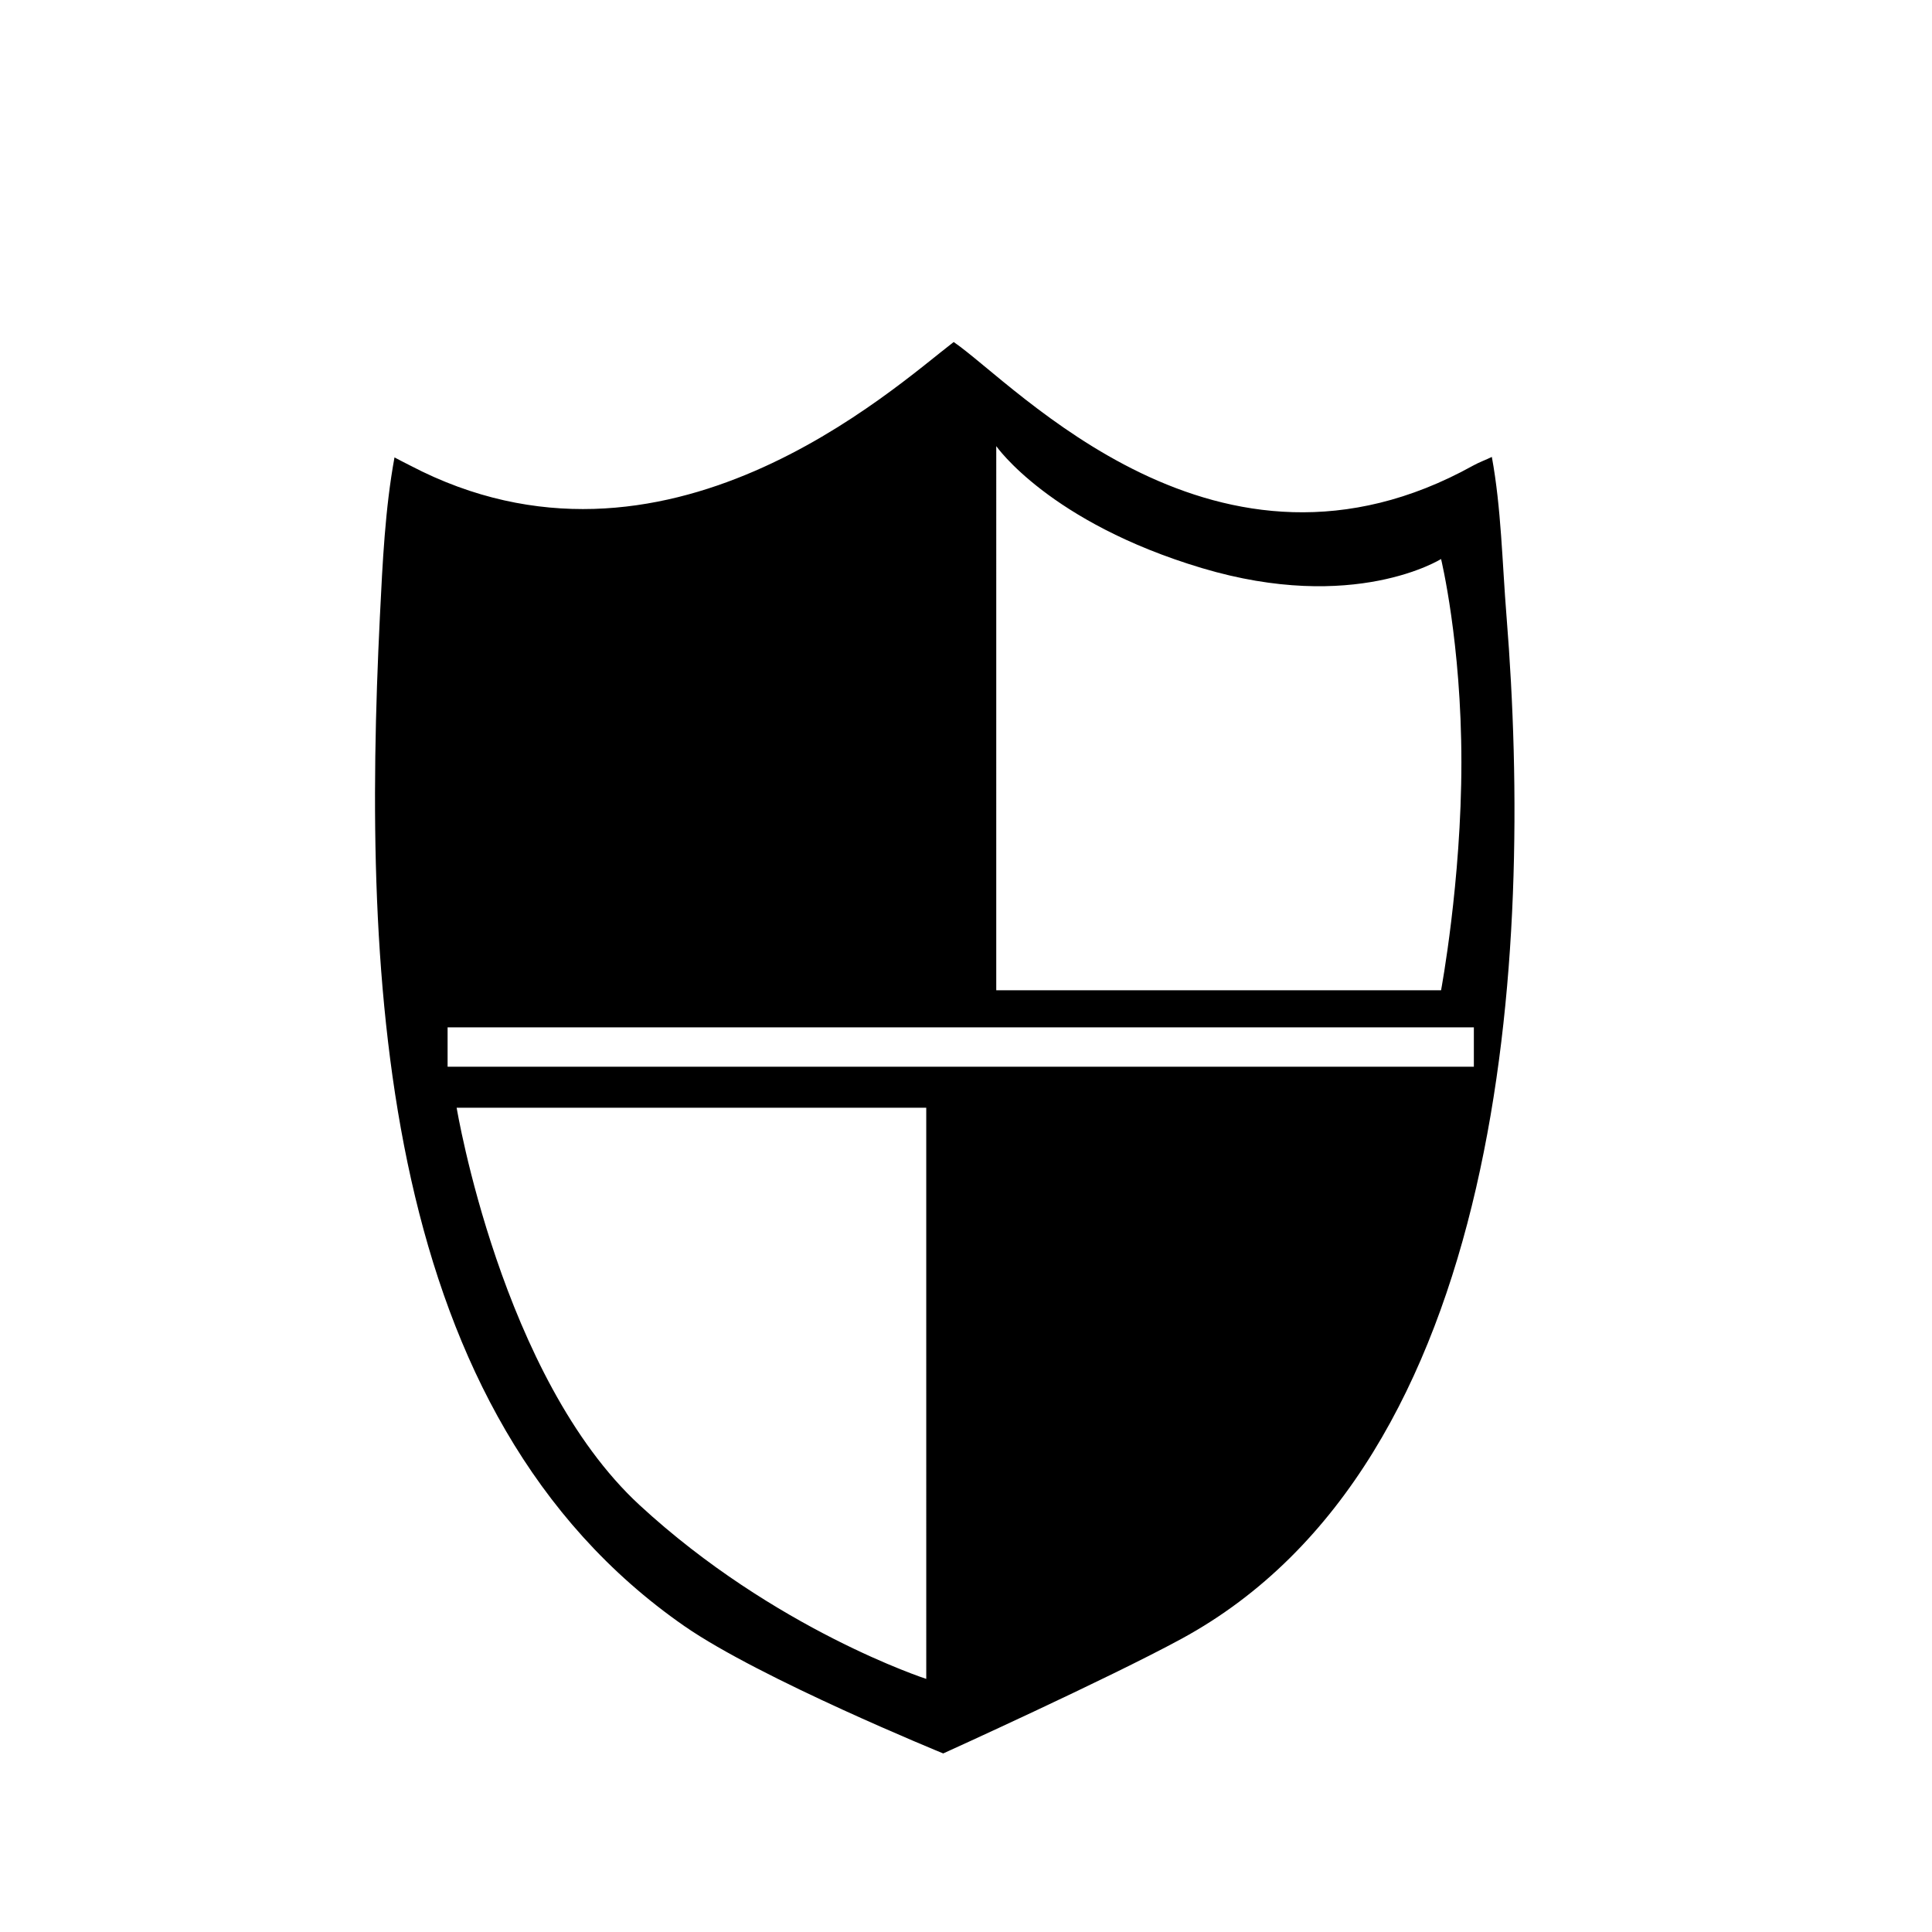
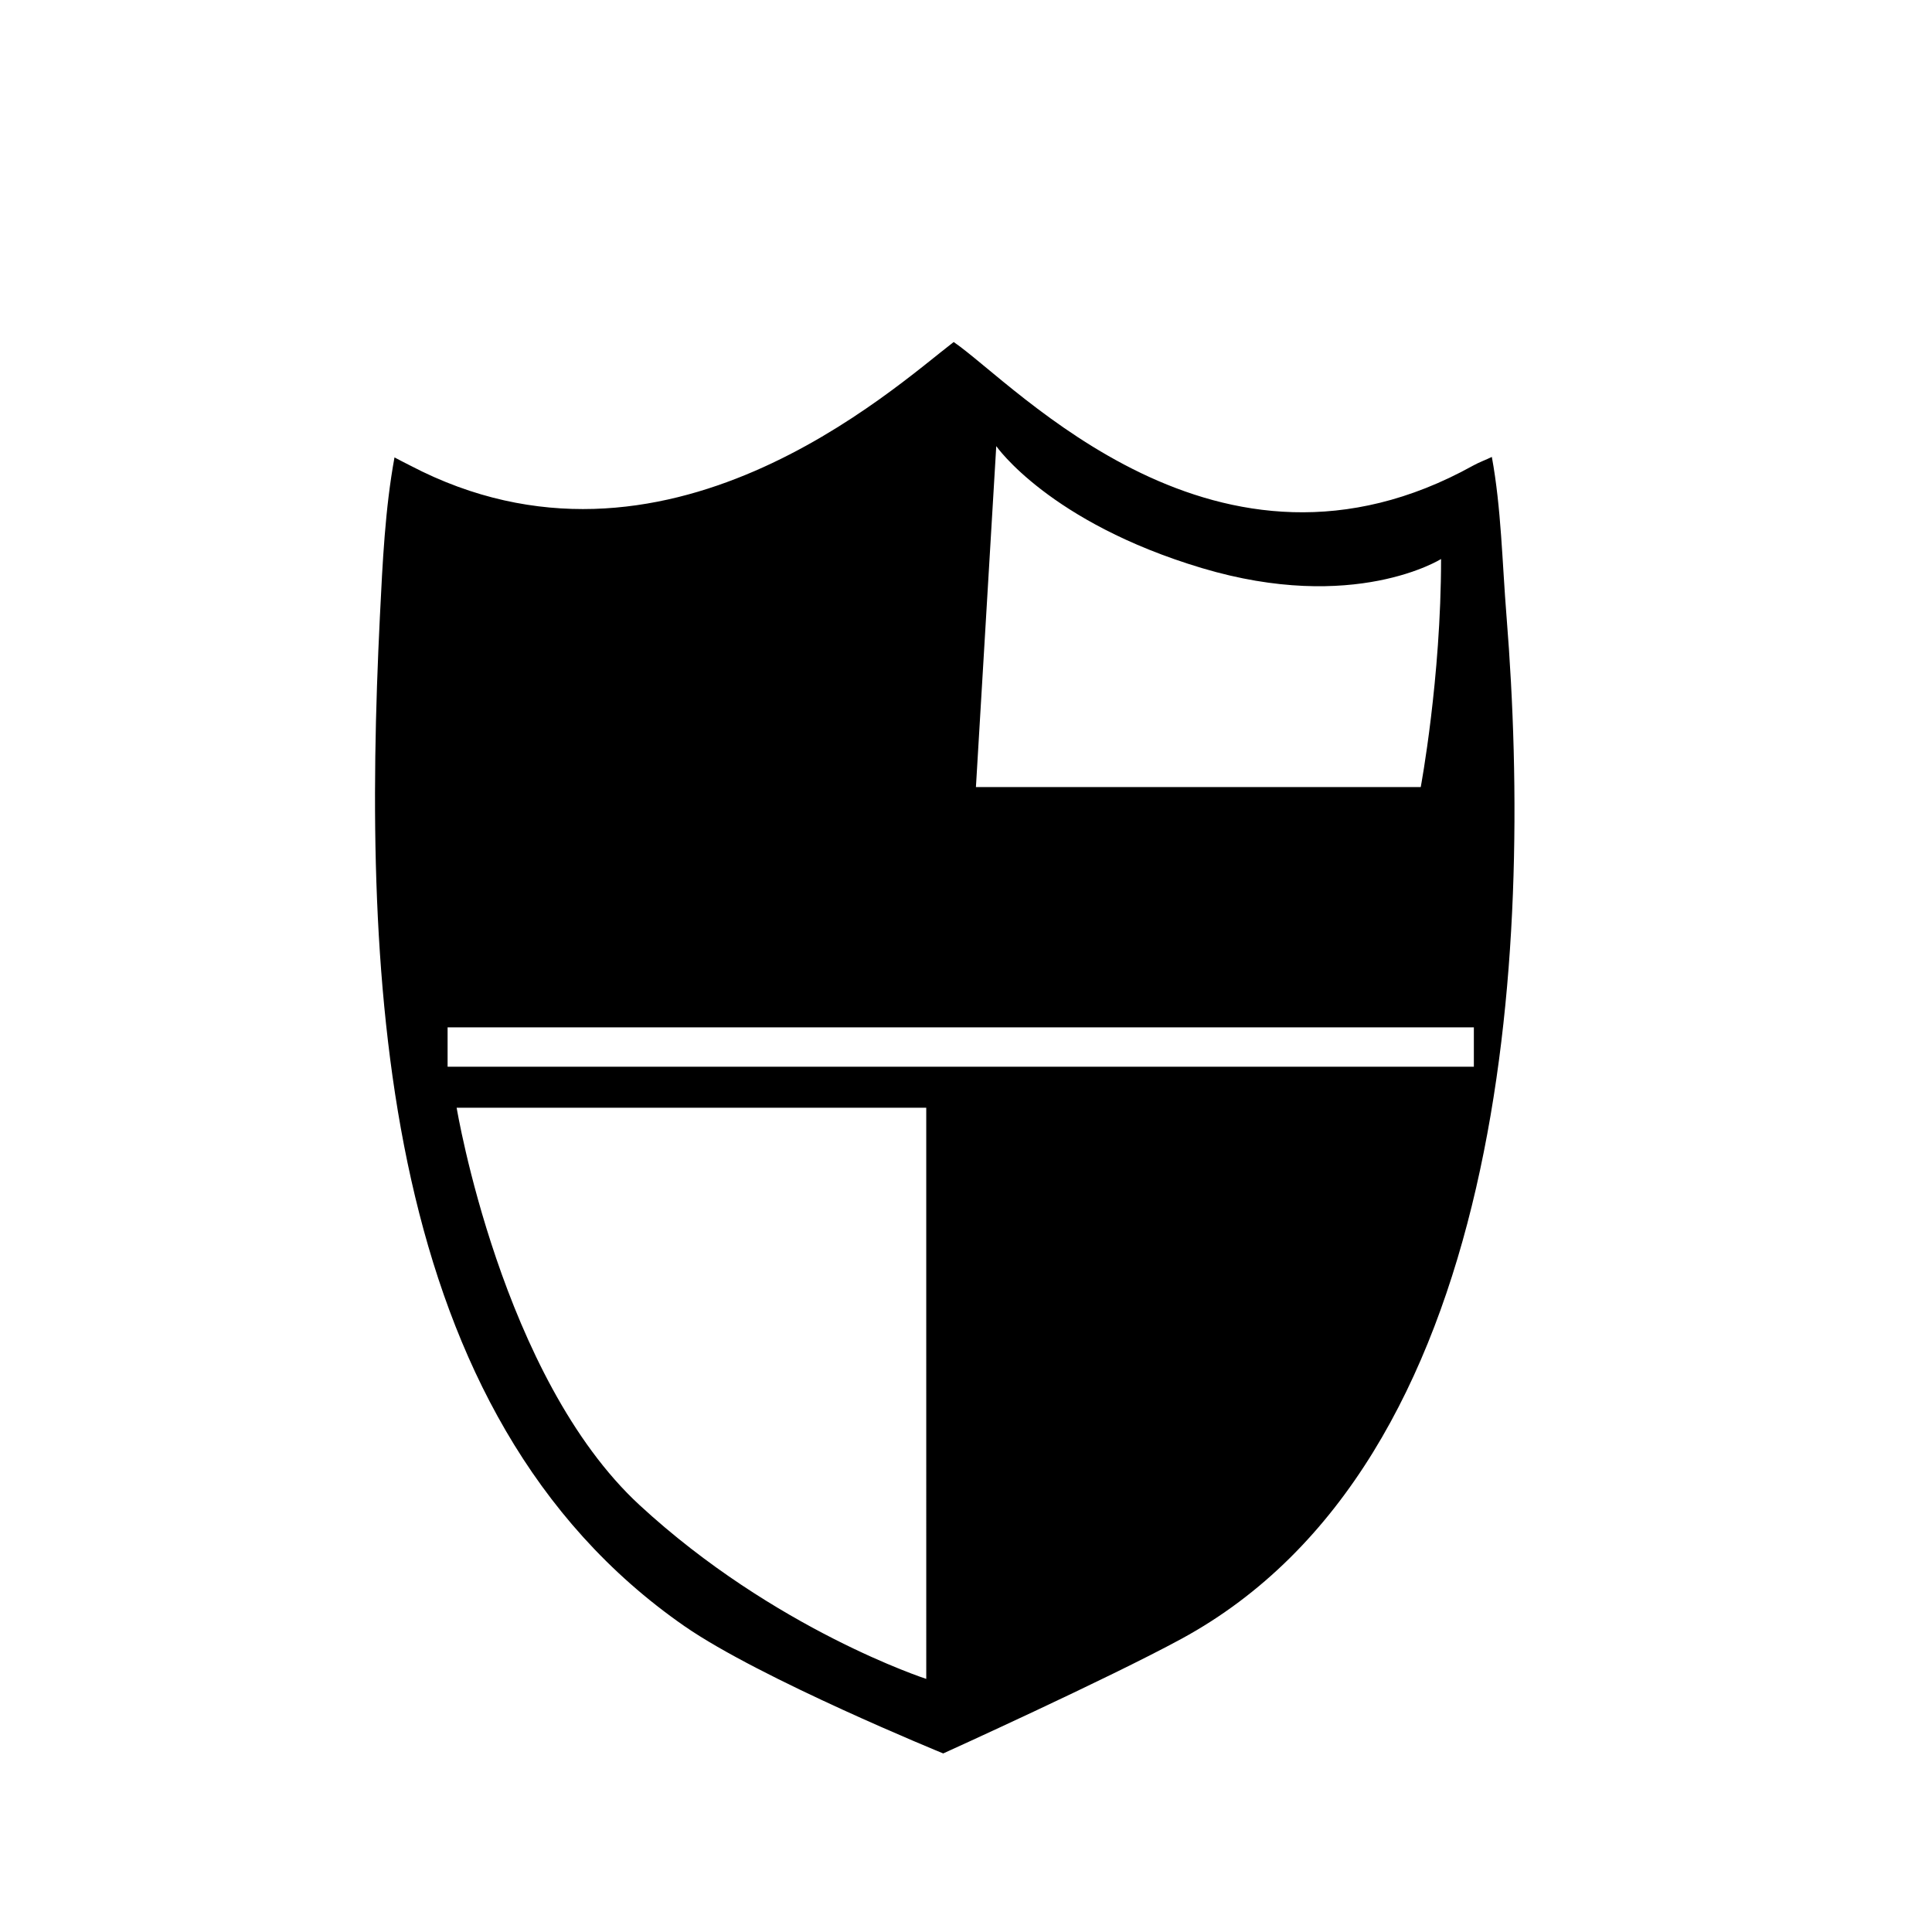
<svg xmlns="http://www.w3.org/2000/svg" fill="#000000" width="800px" height="800px" version="1.1" viewBox="144 144 512 512">
-   <path d="m543.25 307.43c-1.164-14.523-1.395-28.723-3.894-42.34-1.594 0.789-3.332 1.387-4.957 2.293-67.73 37.609-121.12-21.402-137.66-32.746-16.121 12.348-76.668 67.965-143.99 32.754-1.43-0.746-2.852-1.426-4.203-2.172-2.488 13.578-3.152 27.703-3.871 42.215-4.785 97.203 0 211.49 80.715 267.51 20.129 13.965 68.574 33.734 68.574 33.734s43.578-19.75 63.105-30.359c86.184-46.832 93.359-181.46 86.184-270.89zm-135.23-45.203s14.027 20.203 54.453 32.309c40.426 12.105 63.426-2.394 63.426-2.394s5.387 22.141 5.387 53.852c0 31.711-5.387 60.438-5.387 60.438l-117.88 0.004zm-18.551 326.7s-40.203-13.039-75.988-46.074c-36.621-33.805-48.465-105.3-48.465-105.3h124.45zm145.12-162.23h-271.97v-10.434h271.97z" />
+   <path d="m543.25 307.43c-1.164-14.523-1.395-28.723-3.894-42.34-1.594 0.789-3.332 1.387-4.957 2.293-67.73 37.609-121.12-21.402-137.66-32.746-16.121 12.348-76.668 67.965-143.99 32.754-1.43-0.746-2.852-1.426-4.203-2.172-2.488 13.578-3.152 27.703-3.871 42.215-4.785 97.203 0 211.49 80.715 267.51 20.129 13.965 68.574 33.734 68.574 33.734s43.578-19.75 63.105-30.359c86.184-46.832 93.359-181.46 86.184-270.89zm-135.23-45.203s14.027 20.203 54.453 32.309c40.426 12.105 63.426-2.394 63.426-2.394c0 31.711-5.387 60.438-5.387 60.438l-117.88 0.004zm-18.551 326.7s-40.203-13.039-75.988-46.074c-36.621-33.805-48.465-105.3-48.465-105.3h124.45zm145.12-162.23h-271.97v-10.434h271.97z" />
</svg>